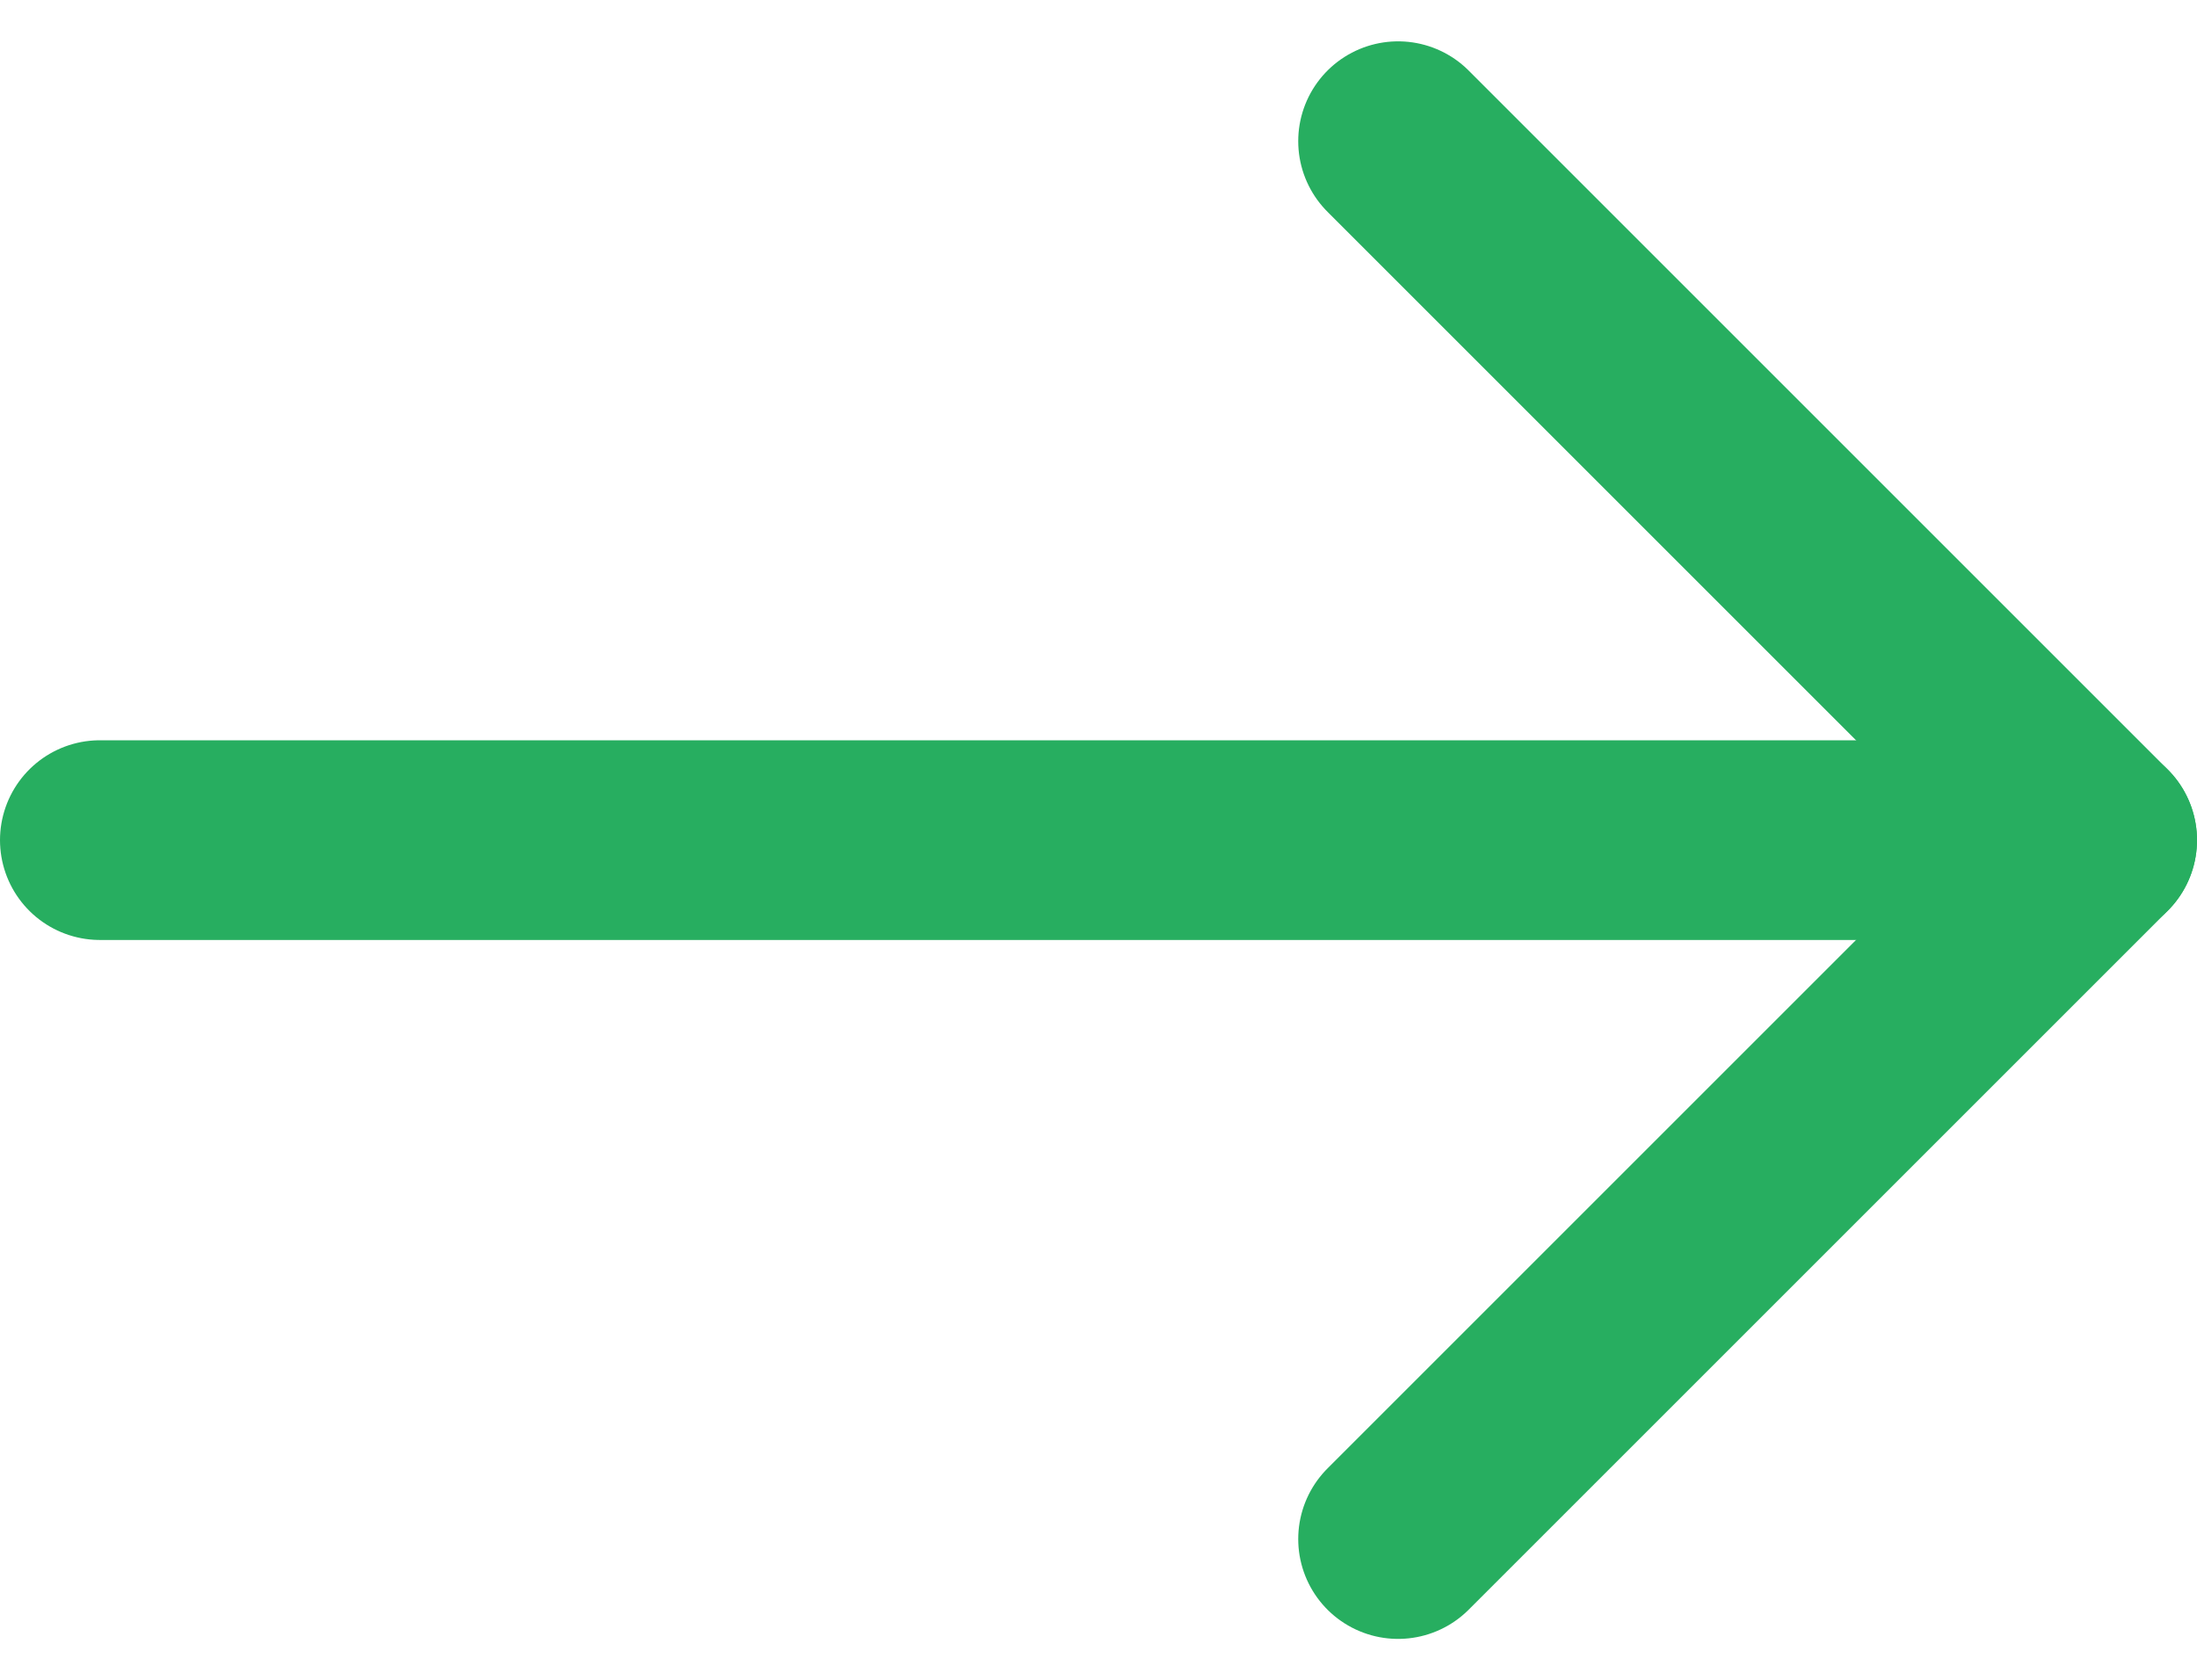
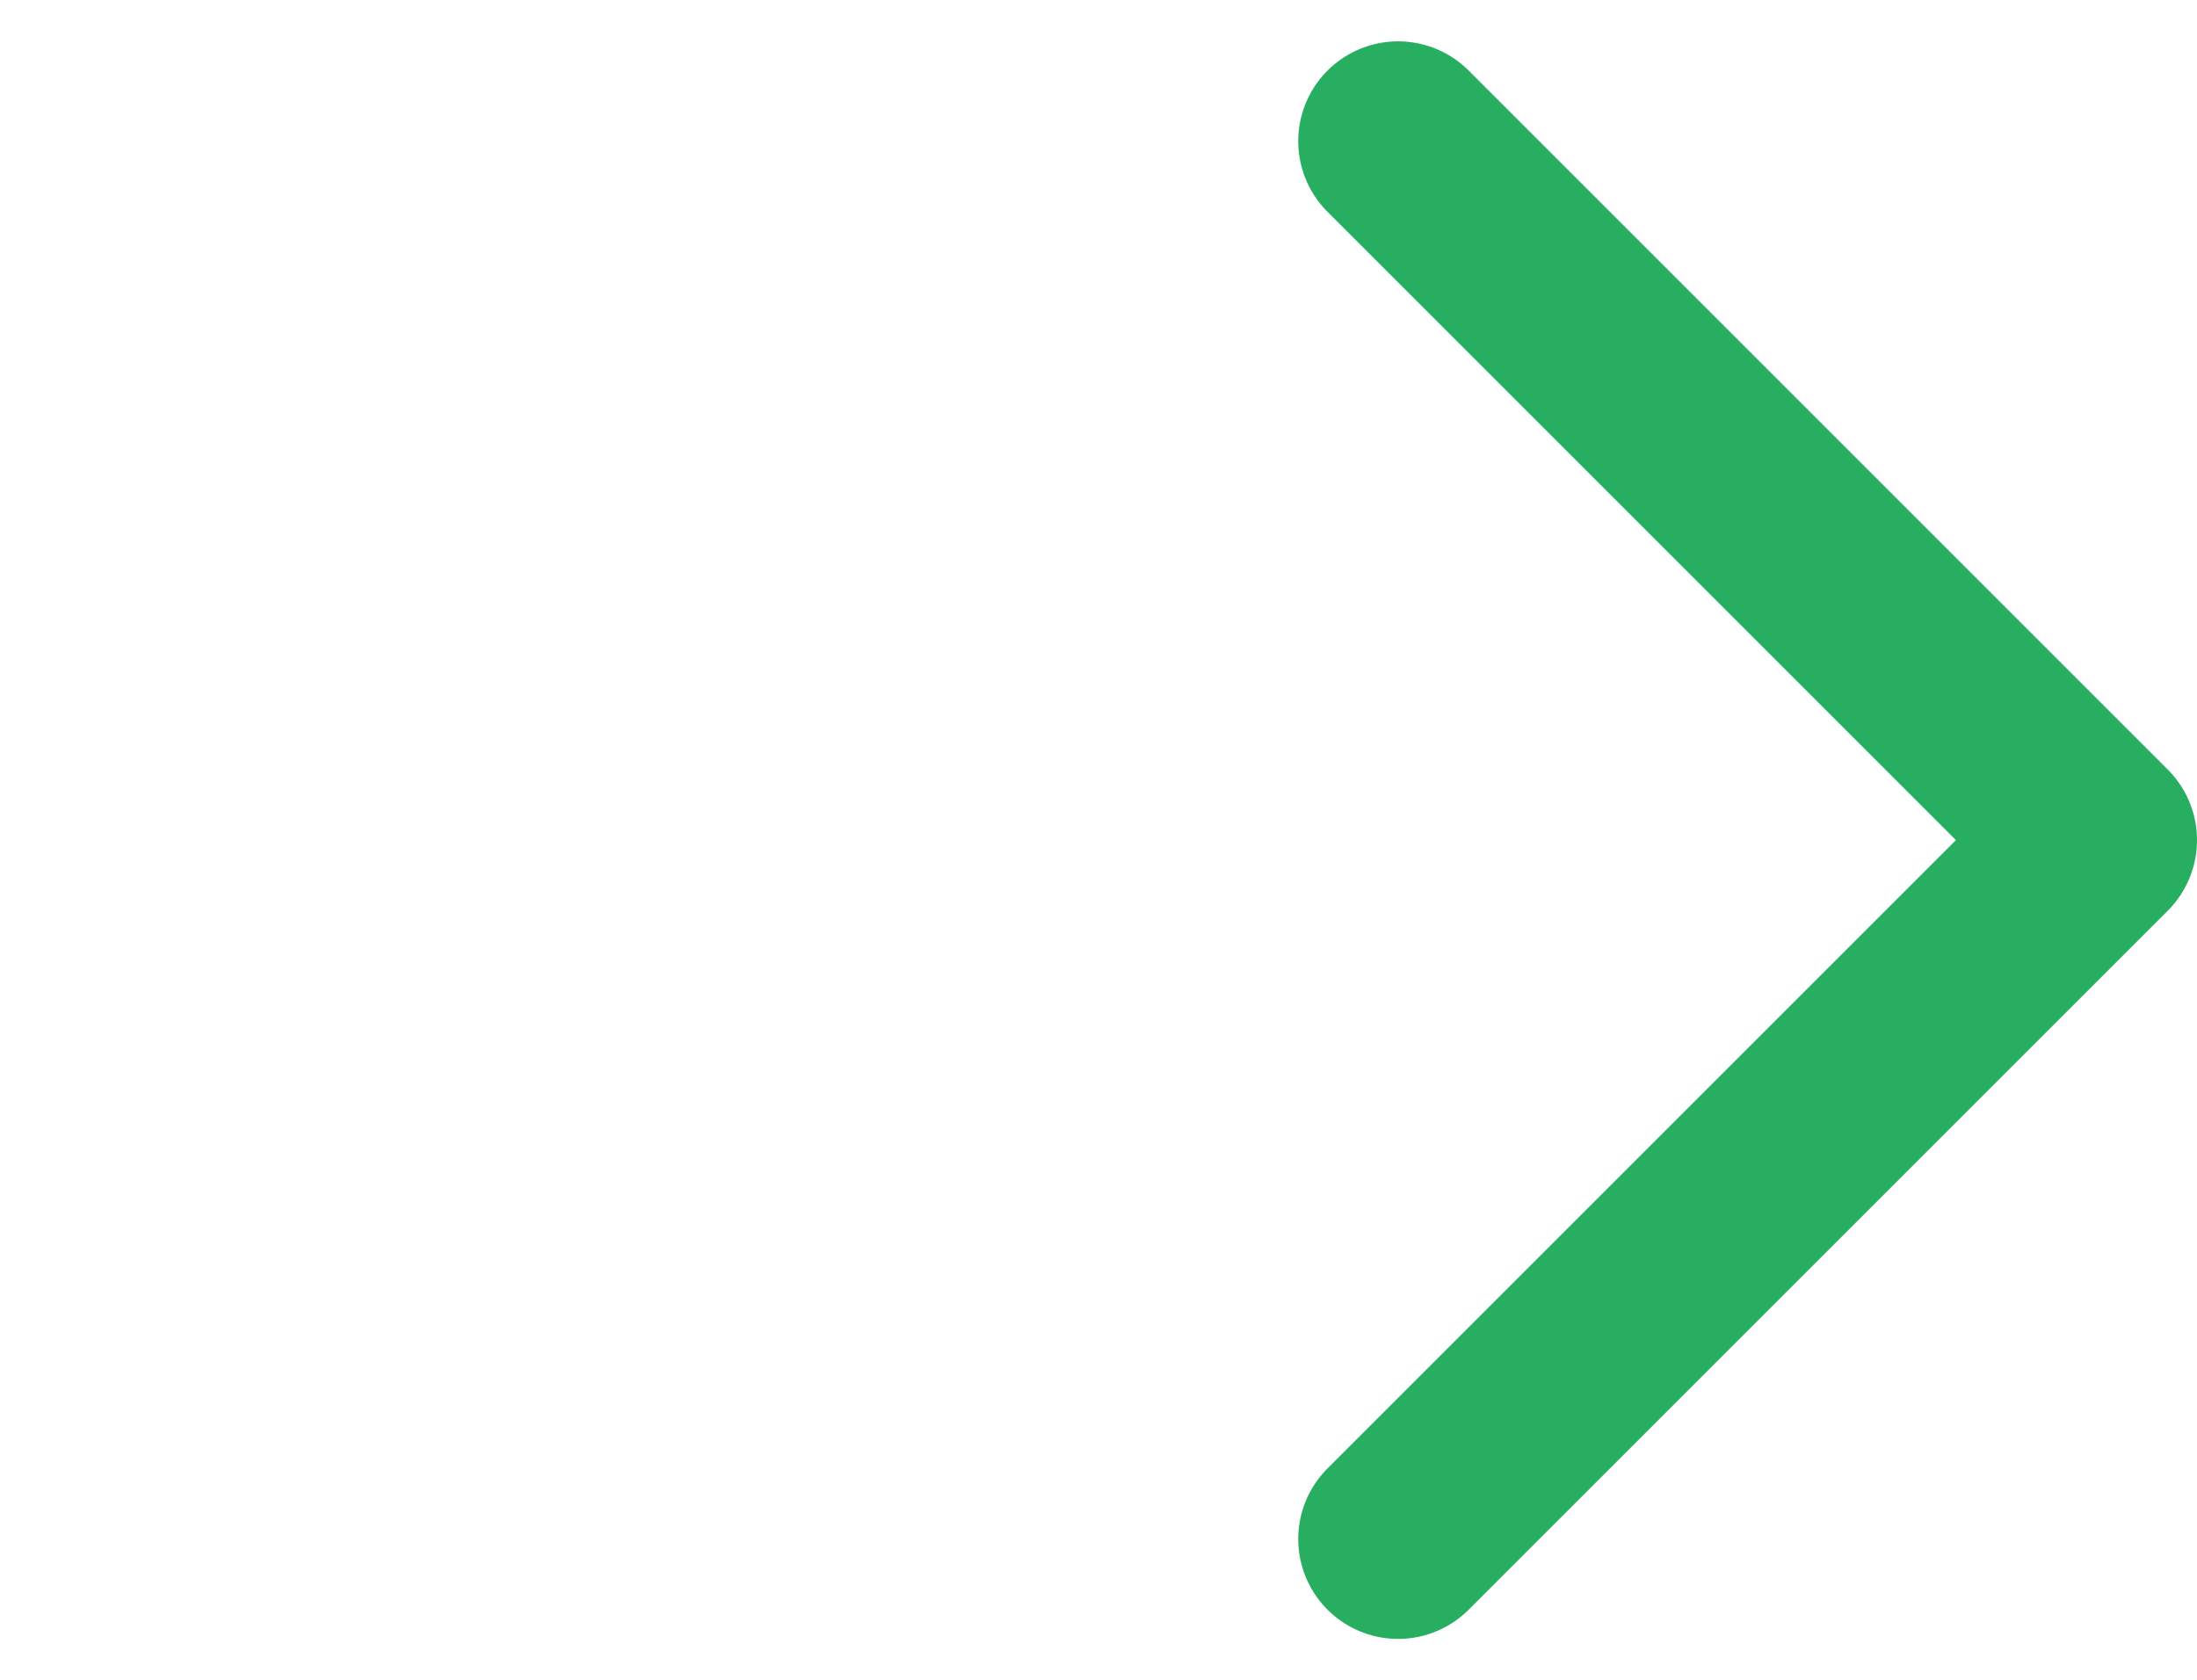
<svg xmlns="http://www.w3.org/2000/svg" width="22" height="16.829" viewBox="0 0 22 16.829">
  <g id="Group_289" data-name="Group 289" transform="translate(-1317 -1397.586)">
    <path id="Path_353" data-name="Path 353" d="M1331,1399l7,7-7,7" fill="none" stroke="#27ae60" stroke-linecap="round" stroke-linejoin="round" stroke-width="2" />
-     <path id="Path_352" data-name="Path 352" d="M1318,1406h20" fill="none" stroke="#27ae60" stroke-linecap="round" stroke-linejoin="round" stroke-width="2" />
  </g>
</svg>